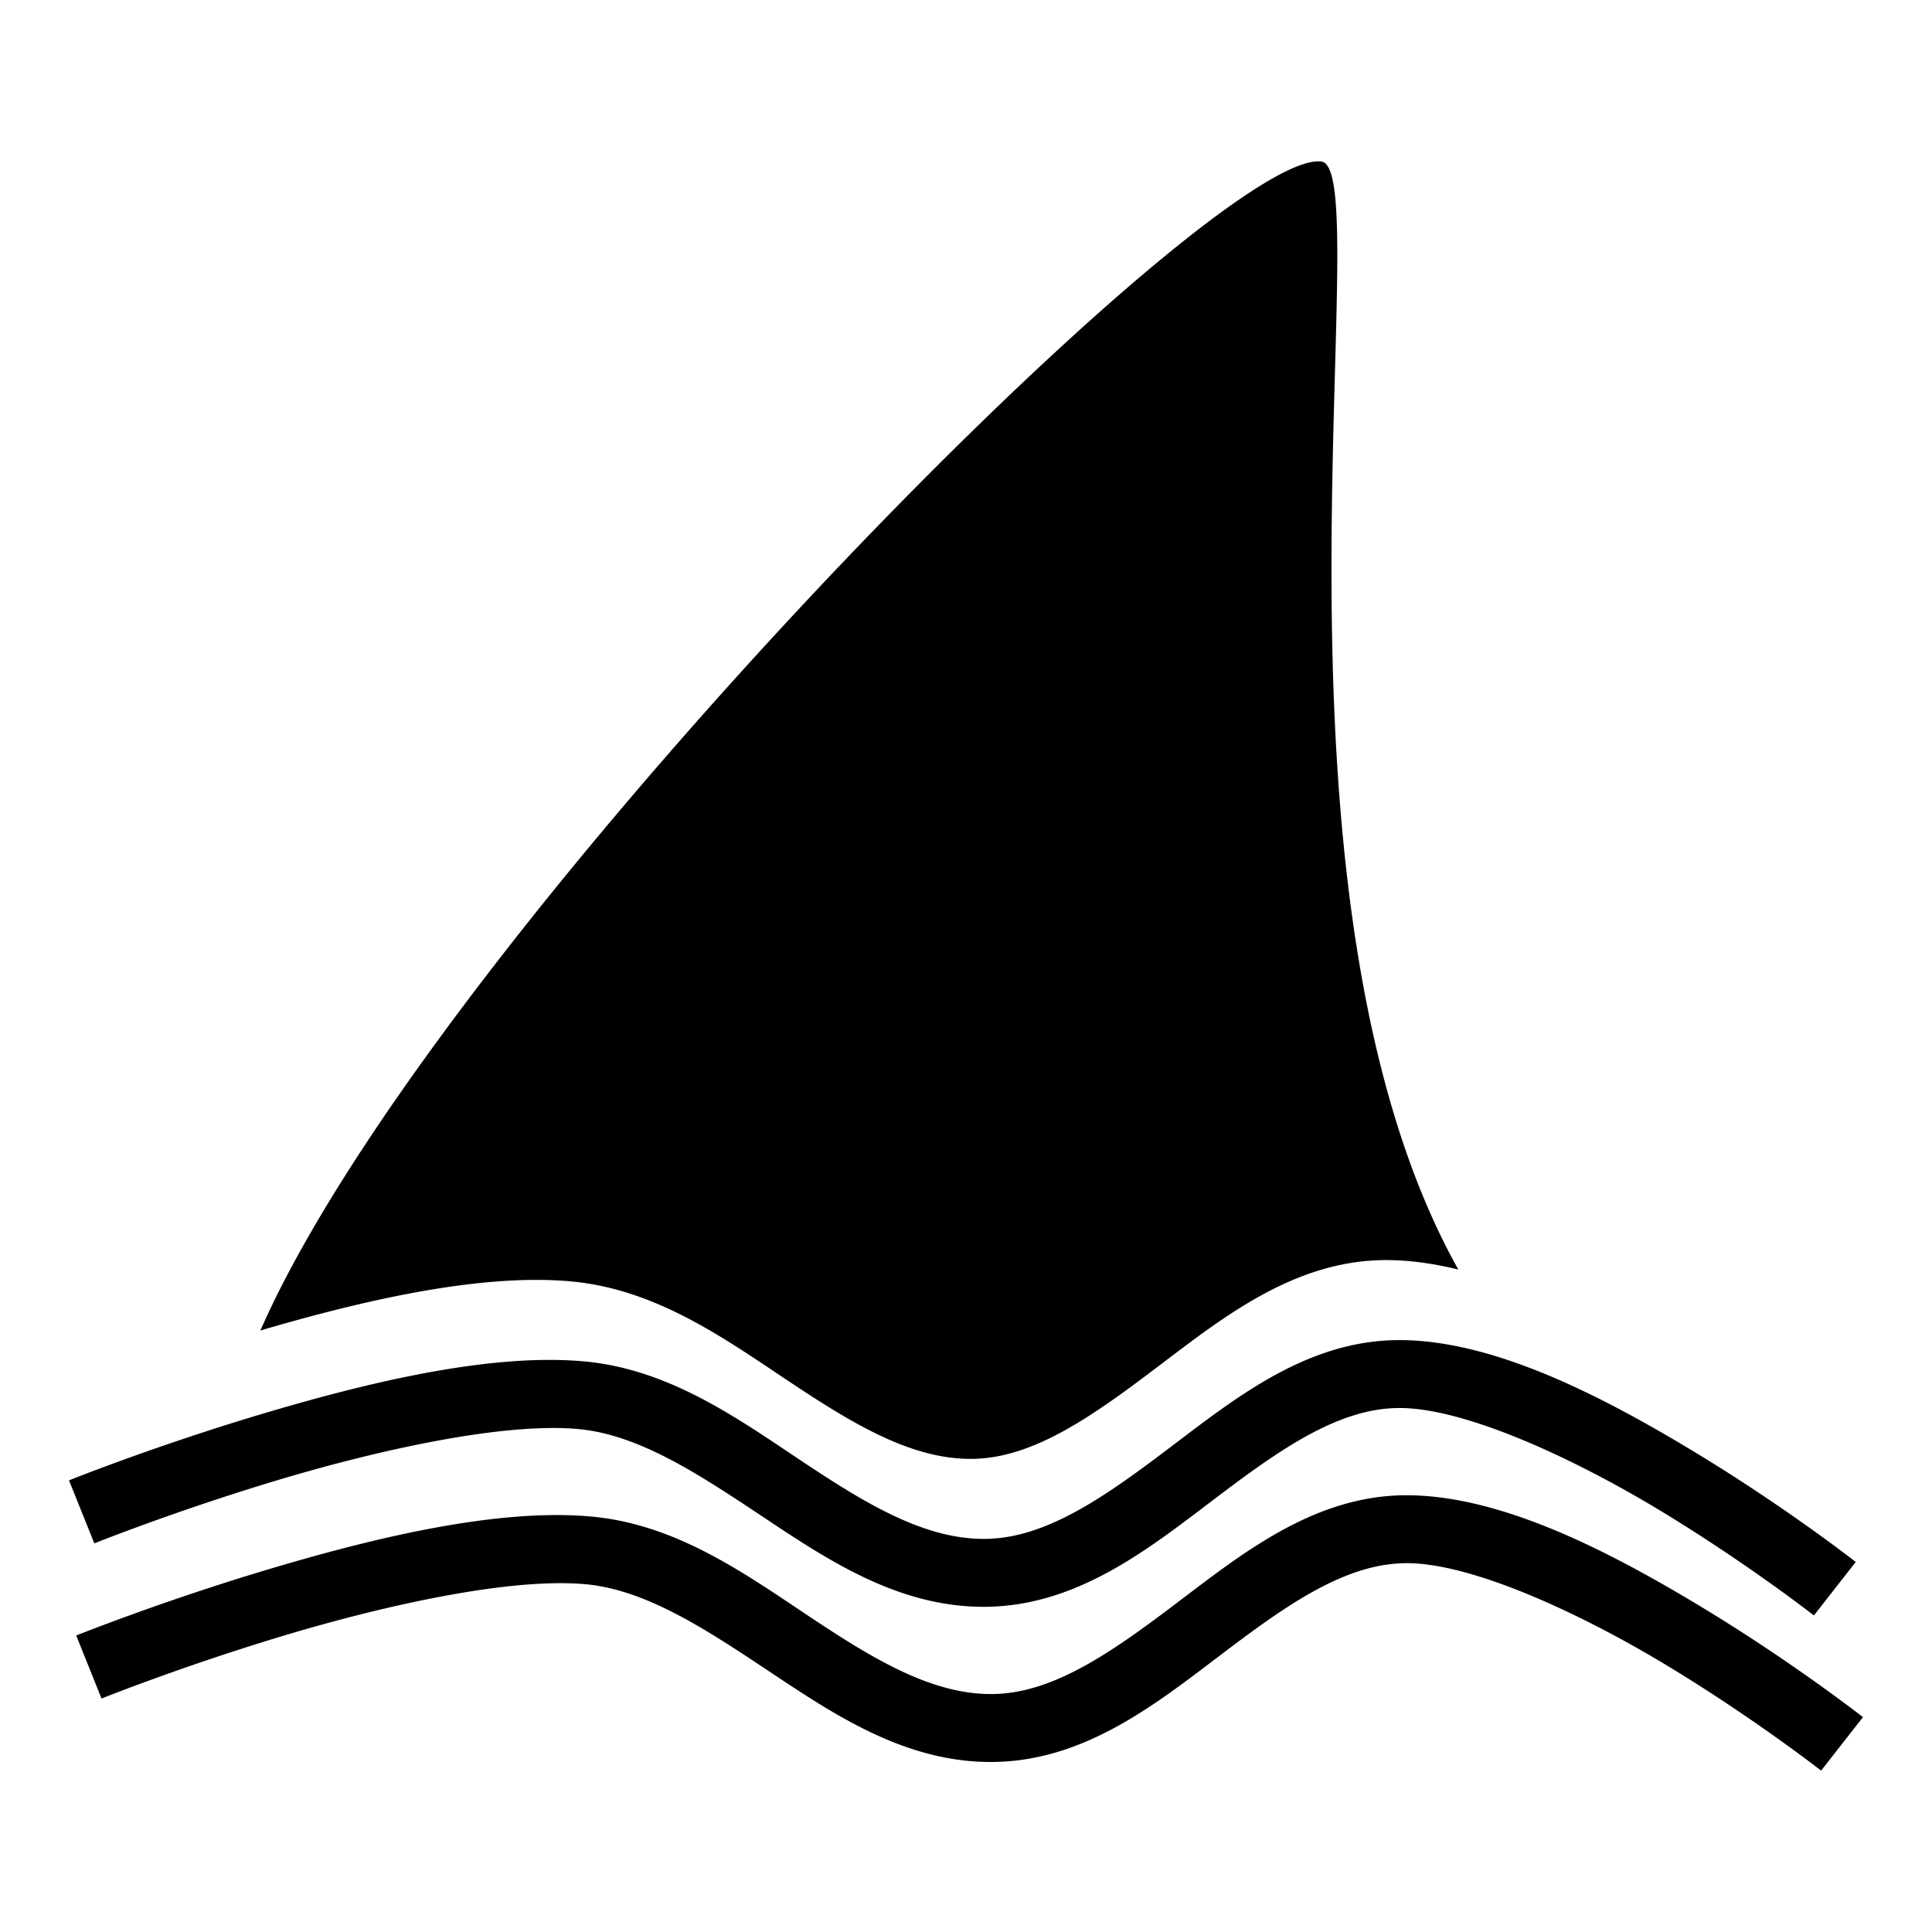
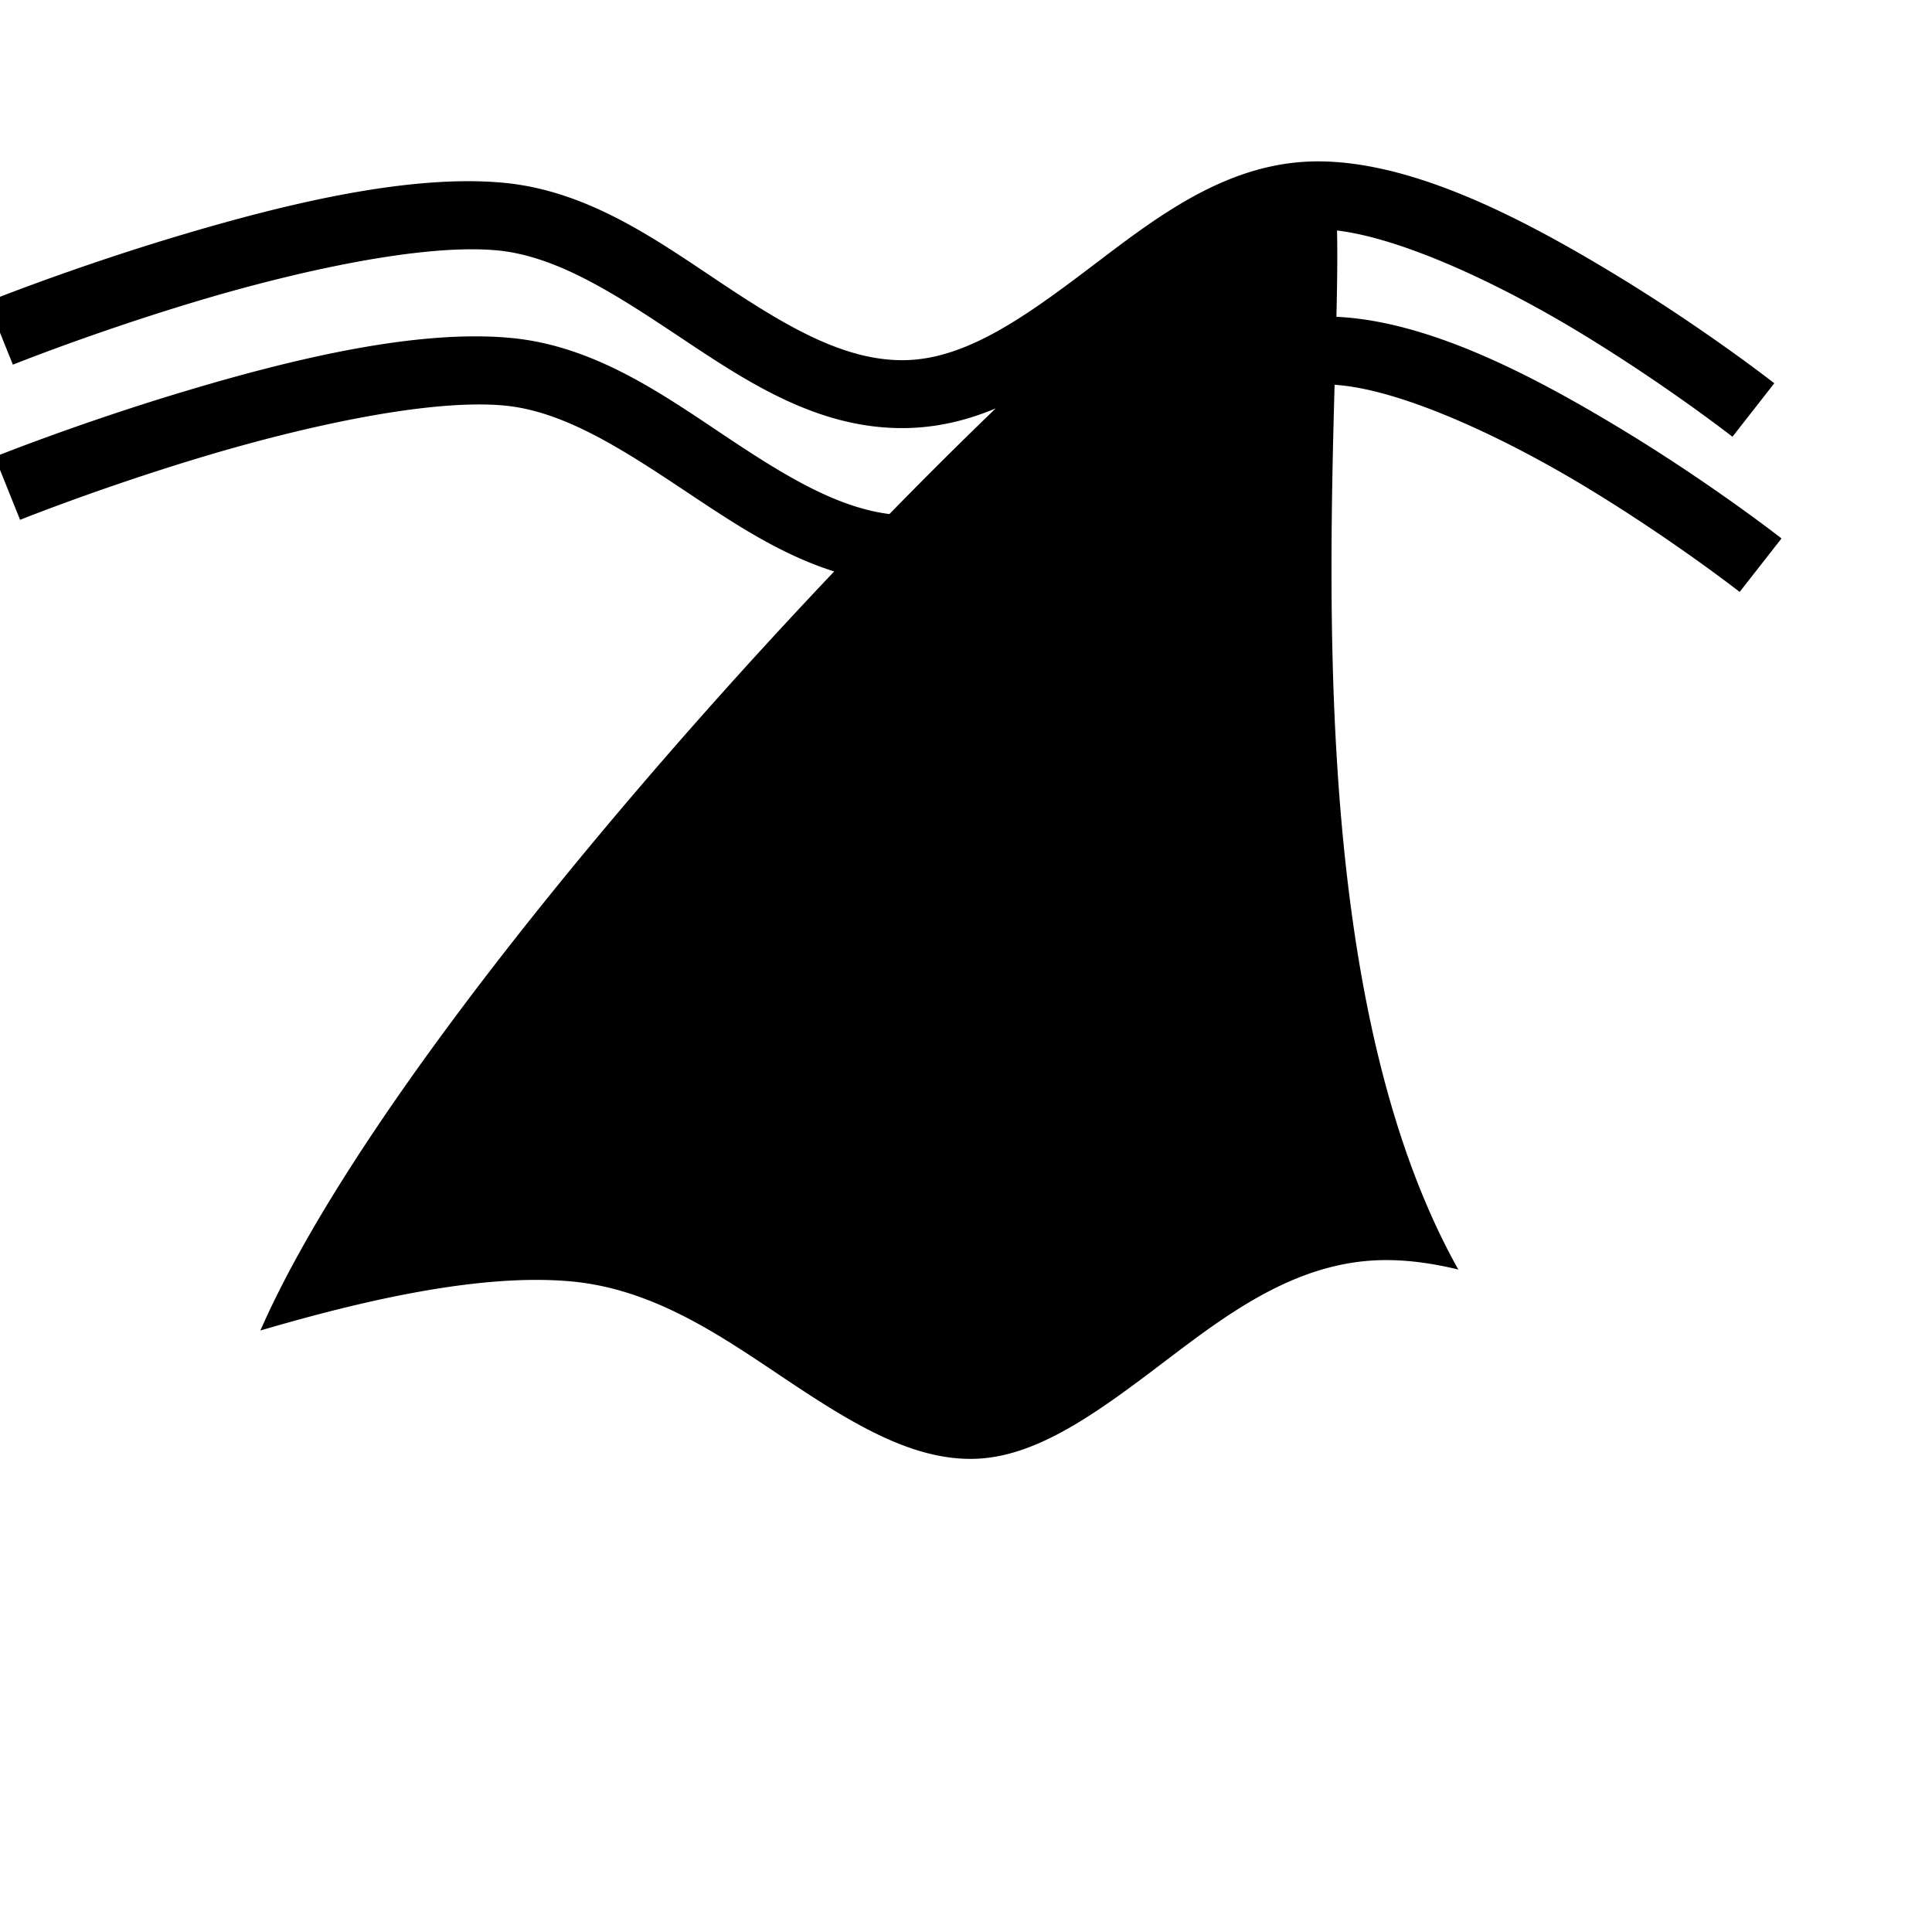
<svg xmlns="http://www.w3.org/2000/svg" width="800" height="800" viewBox="0 0 512 512">
-   <path fill="currentColor" d="M349.603 42.768c-31.36-1.053-234.946 205.685-280.595 309.828c26.998-7.923 58.257-15.23 82.4-13.004c22.594 2.083 40.82 15.274 57.844 26.603c17.023 11.33 32.575 20.703 48.654 20.416c16.378-.29 32.196-11.74 49.502-24.862s36.175-27.944 60.272-27.812c6.093.033 12.397.946 18.79 2.505c-56.174-100.224-21.42-289.766-36.062-293.598a7 7 0 0 0-.805-.074zm21.586 312.37c-24.097-.13-42.966 14.69-60.272 27.813s-33.124 24.573-49.502 24.864c-16.08.287-31.63-9.086-48.654-20.416c-17.023-11.33-35.25-24.52-57.844-26.603c-25.39-2.34-58.66 5.86-86.557 14.234c-27.895 8.372-50.07 17.28-50.07 17.28l6.706 16.702s21.492-8.624 48.54-16.743c27.047-8.12 60-15.37 79.73-13.55c16.277 1.5 32.278 12.186 49.523 23.663c17.244 11.476 36 23.838 58.946 23.43c24.043-.43 42.793-15.428 60.057-28.518s32.97-24.245 49.3-24.156c17.393.094 46.024 13.347 68.952 27.23c22.928 13.882 40.662 27.745 40.662 27.745l11.09-14.176s-18.476-14.464-42.43-28.967c-23.954-14.504-52.877-29.696-78.178-29.834zm1.91 41.12c-24.097-.132-42.966 14.69-60.272 27.812s-33.124 24.572-49.502 24.864c-16.08.286-31.63-9.087-48.654-20.416c-17.023-11.33-35.25-24.52-57.844-26.604c-25.39-2.34-58.66 5.86-86.557 14.234c-27.895 8.374-50.07 17.28-50.07 17.28l6.708 16.703s21.49-8.623 48.537-16.74c27.048-8.12 60.002-15.37 79.73-13.552c16.28 1.5 32.28 12.187 49.524 23.664s36 23.84 58.946 23.43c24.044-.43 42.795-15.427 60.06-28.518c17.263-13.09 32.966-24.245 49.296-24.156c17.394.095 46.025 13.348 68.953 27.23s40.662 27.748 40.662 27.748l11.092-14.177s-18.476-14.464-42.43-28.968s-52.88-29.696-78.18-29.834z" />
+   <path fill="currentColor" d="M349.603 42.768c-31.36-1.053-234.946 205.685-280.595 309.828c26.998-7.923 58.257-15.23 82.4-13.004c22.594 2.083 40.82 15.274 57.844 26.603c17.023 11.33 32.575 20.703 48.654 20.416c16.378-.29 32.196-11.74 49.502-24.862s36.175-27.944 60.272-27.812c6.093.033 12.397.946 18.79 2.505c-56.174-100.224-21.42-289.766-36.062-293.598a7 7 0 0 0-.805-.074zc-24.097-.13-42.966 14.69-60.272 27.813s-33.124 24.573-49.502 24.864c-16.08.287-31.63-9.086-48.654-20.416c-17.023-11.33-35.25-24.52-57.844-26.603c-25.39-2.34-58.66 5.86-86.557 14.234c-27.895 8.372-50.07 17.28-50.07 17.28l6.706 16.702s21.492-8.624 48.54-16.743c27.047-8.12 60-15.37 79.73-13.55c16.277 1.5 32.278 12.186 49.523 23.663c17.244 11.476 36 23.838 58.946 23.43c24.043-.43 42.793-15.428 60.057-28.518s32.97-24.245 49.3-24.156c17.393.094 46.024 13.347 68.952 27.23c22.928 13.882 40.662 27.745 40.662 27.745l11.09-14.176s-18.476-14.464-42.43-28.967c-23.954-14.504-52.877-29.696-78.178-29.834zm1.91 41.12c-24.097-.132-42.966 14.69-60.272 27.812s-33.124 24.572-49.502 24.864c-16.08.286-31.63-9.087-48.654-20.416c-17.023-11.33-35.25-24.52-57.844-26.604c-25.39-2.34-58.66 5.86-86.557 14.234c-27.895 8.374-50.07 17.28-50.07 17.28l6.708 16.703s21.49-8.623 48.537-16.74c27.048-8.12 60.002-15.37 79.73-13.552c16.28 1.5 32.28 12.187 49.524 23.664s36 23.84 58.946 23.43c24.044-.43 42.795-15.427 60.06-28.518c17.263-13.09 32.966-24.245 49.296-24.156c17.394.095 46.025 13.348 68.953 27.23s40.662 27.748 40.662 27.748l11.092-14.177s-18.476-14.464-42.43-28.968s-52.88-29.696-78.18-29.834z" />
</svg>